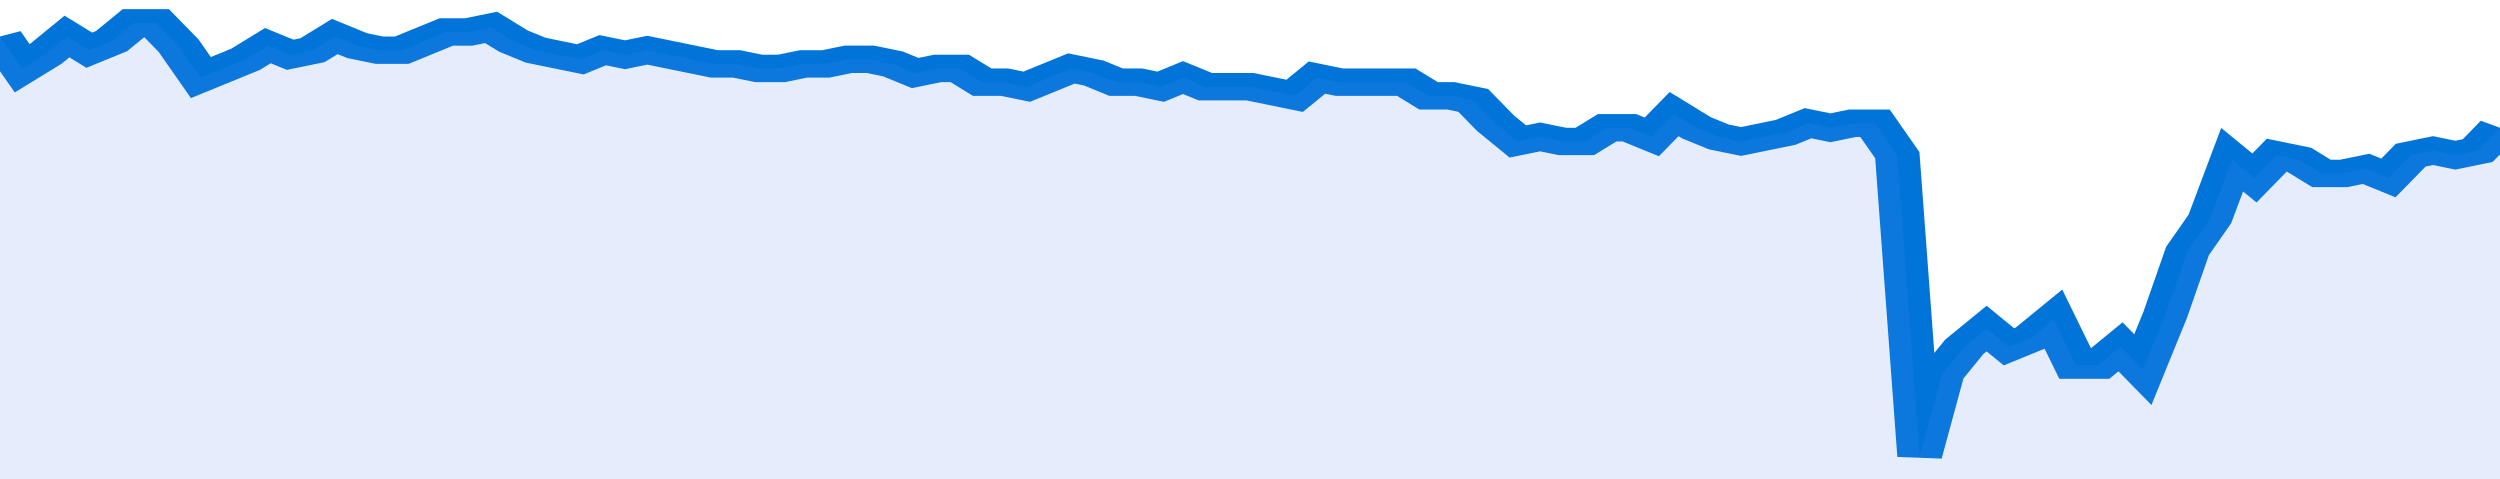
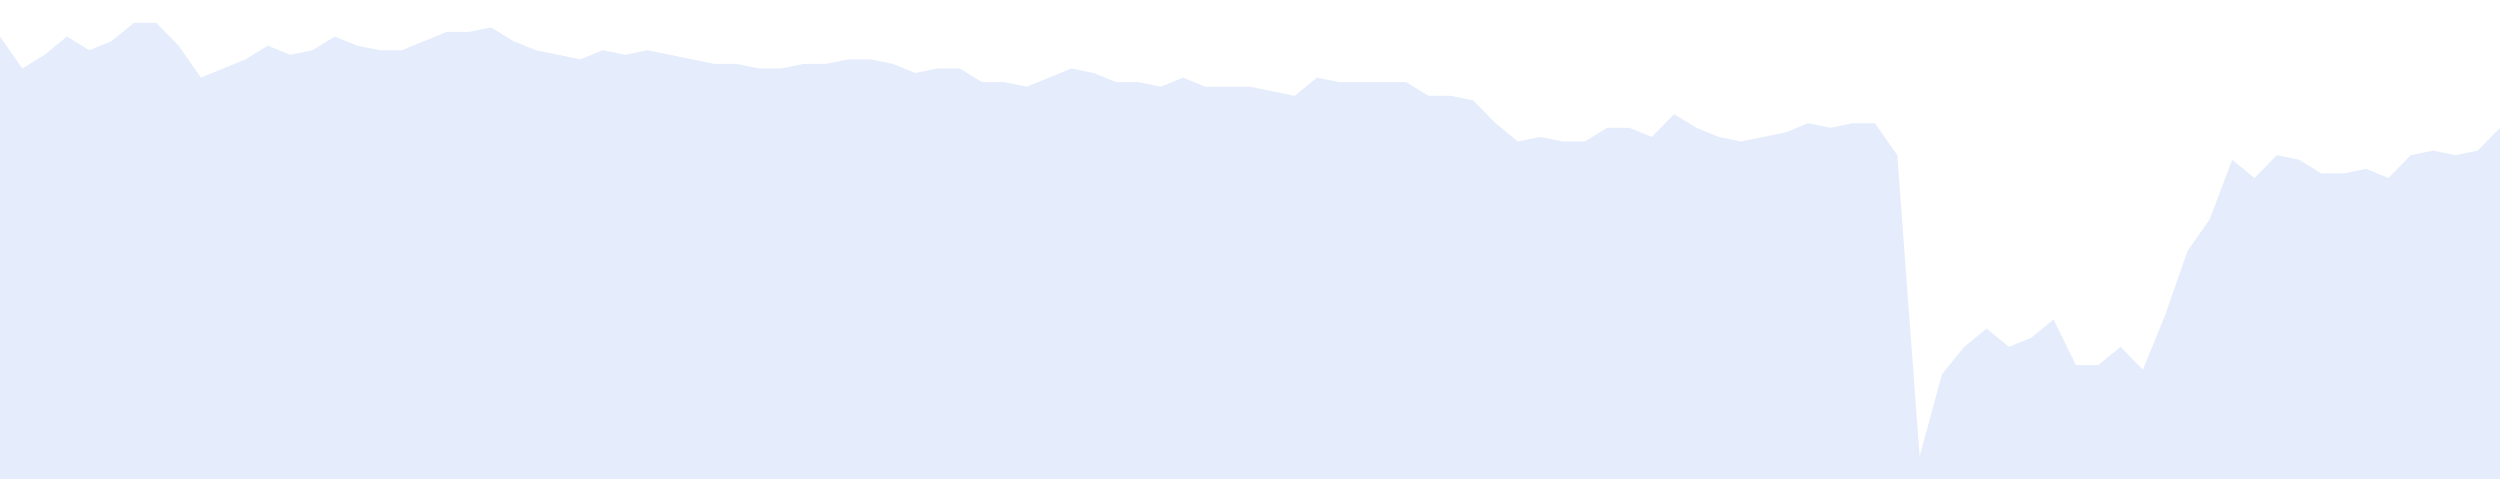
<svg xmlns="http://www.w3.org/2000/svg" viewBox="0 0 336 105" width="120" height="23" preserveAspectRatio="none">
-   <polyline fill="none" stroke="#0074d9" stroke-width="6" points="0, 8 3, 15 6, 12 9, 8 12, 11 15, 9 18, 5 21, 5 24, 10 27, 17 30, 15 33, 13 36, 10 39, 12 42, 11 45, 8 48, 10 51, 11 54, 11 57, 9 60, 7 63, 7 66, 6 69, 9 72, 11 75, 12 78, 13 81, 11 84, 12 87, 11 90, 12 93, 13 96, 14 99, 14 102, 15 105, 15 108, 14 111, 14 114, 13 117, 13 120, 14 123, 16 126, 15 129, 15 132, 18 135, 18 138, 19 141, 17 144, 15 147, 16 150, 18 153, 18 156, 19 159, 17 162, 19 165, 19 168, 19 171, 20 174, 21 177, 17 180, 18 183, 18 186, 18 189, 18 192, 21 195, 21 198, 22 201, 27 204, 31 207, 30 210, 31 213, 31 216, 28 219, 28 222, 30 225, 25 228, 28 231, 30 234, 31 237, 30 240, 29 243, 27 246, 28 249, 27 252, 27 255, 34 258, 100 261, 82 264, 76 267, 72 270, 76 273, 74 276, 70 279, 80 282, 80 285, 76 288, 81 291, 69 294, 55 297, 48 300, 35 303, 39 306, 34 309, 35 312, 38 315, 38 318, 37 321, 39 324, 34 327, 33 330, 34 333, 33 336, 28 336, 28 "> </polyline>
  <polygon fill="#5085ec" opacity="0.15" points="0, 105 0, 8 3, 15 6, 12 9, 8 12, 11 15, 9 18, 5 21, 5 24, 10 27, 17 30, 15 33, 13 36, 10 39, 12 42, 11 45, 8 48, 10 51, 11 54, 11 57, 9 60, 7 63, 7 66, 6 69, 9 72, 11 75, 12 78, 13 81, 11 84, 12 87, 11 90, 12 93, 13 96, 14 99, 14 102, 15 105, 15 108, 14 111, 14 114, 13 117, 13 120, 14 123, 16 126, 15 129, 15 132, 18 135, 18 138, 19 141, 17 144, 15 147, 16 150, 18 153, 18 156, 19 159, 17 162, 19 165, 19 168, 19 171, 20 174, 21 177, 17 180, 18 183, 18 186, 18 189, 18 192, 21 195, 21 198, 22 201, 27 204, 31 207, 30 210, 31 213, 31 216, 28 219, 28 222, 30 225, 25 228, 28 231, 30 234, 31 237, 30 240, 29 243, 27 246, 28 249, 27 252, 27 255, 34 258, 100 261, 82 264, 76 267, 72 270, 76 273, 74 276, 70 279, 80 282, 80 285, 76 288, 81 291, 69 294, 55 297, 48 300, 35 303, 39 306, 34 309, 35 312, 38 315, 38 318, 37 321, 39 324, 34 327, 33 330, 34 333, 33 336, 28 336, 105 " />
</svg>